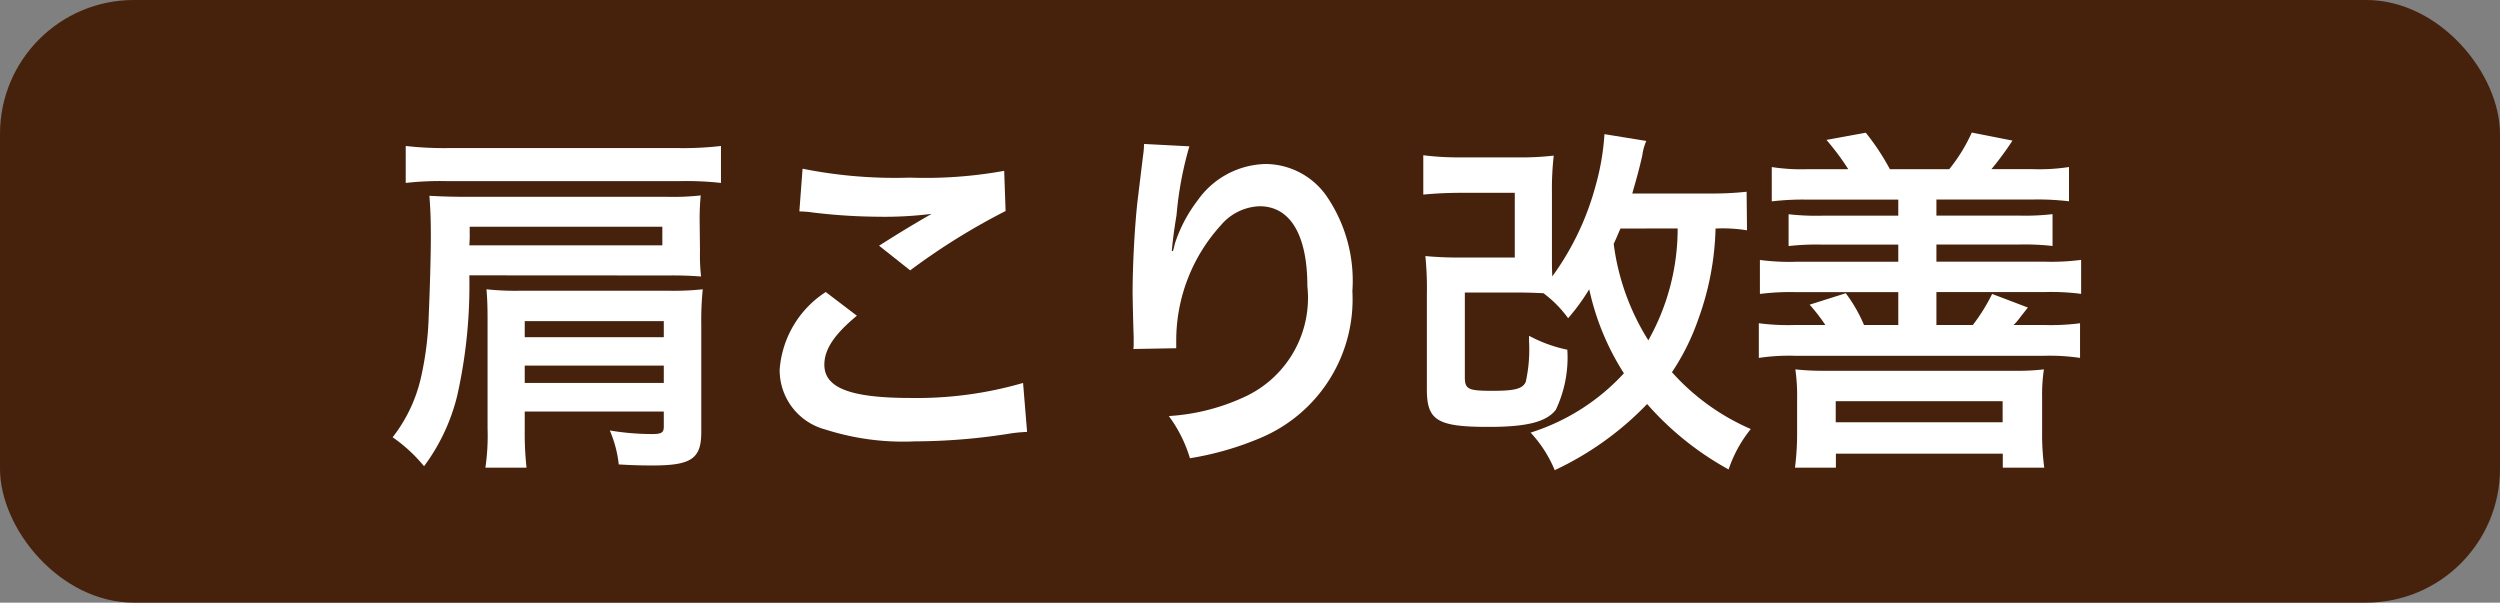
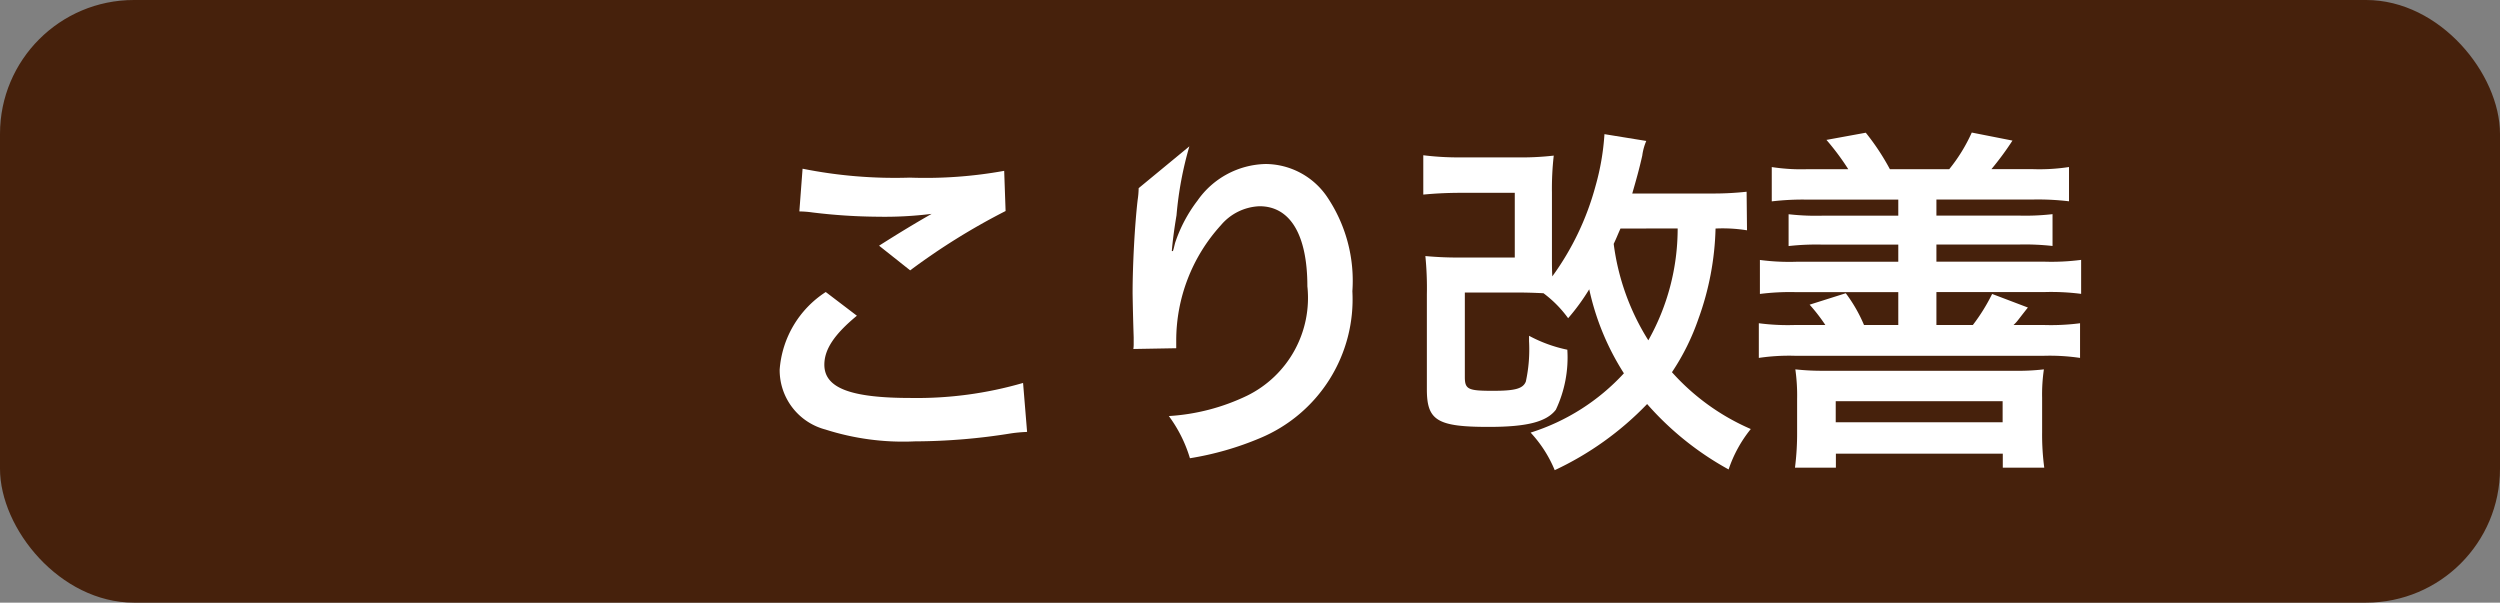
<svg xmlns="http://www.w3.org/2000/svg" width="62.222" height="14.999">
  <rect width="100%" height="100%" fill="#808080" stroke="none" />
  <g transform="translate(-180.425 -.001)">
    <rect data-name="長方形 250" width="62.222" height="14.999" rx="3.333" transform="translate(180.425 .001)" fill="#46210c" />
-     <path data-name="パス 320" d="M192.106 6.854a12.519 12.519 0 01-.3 2.989 4.878 4.878 0 01-.827 1.762 3.815 3.815 0 00-.782-.721 3.764 3.764 0 00.711-1.512 7.938 7.938 0 00.187-1.5c.027-.623.053-1.487.053-1.949 0-.48-.009-.668-.035-1.049.293.017.6.026.97.026h4.972a6.252 6.252 0 00.81-.035 6.26 6.26 0 00-.027.587l.009.792a4.644 4.644 0 00.027.639 8.997 8.997 0 00-.8-.026zm6.263-2.3a7.766 7.766 0 00-1.033-.045h-5.782a7.669 7.669 0 00-1.031.045v-.92a8.434 8.434 0 001.031.053h5.782a8.055 8.055 0 001.033-.053zm-1.459 1.553v-.463h-4.795v.143a2.933 2.933 0 01-.009.32zm-3.425 4.137v.444a7.857 7.857 0 00.045.952h-1.024a5.508 5.508 0 00.054-.978V7.975c0-.383-.009-.552-.027-.774a6.738 6.738 0 00.845.036h3.692a6.859 6.859 0 00.846-.036 7.622 7.622 0 00-.037.881v2.677c0 .658-.249.827-1.21.827-.311 0-.551-.008-.844-.026a2.909 2.909 0 00-.223-.845 6.464 6.464 0 001.05.089c.24 0 .294-.036.294-.187v-.373zm3.461-2.251h-3.461v.4h3.461zm-3.461 1.539h3.461V9.1h-3.461z" fill="#fff" />
    <path data-name="パス 321" d="M201.752 7.859c-.561.463-.81.837-.81 1.219 0 .579.649.828 2.152.828a9.47 9.47 0 002.794-.374l.1 1.219a3.744 3.744 0 00-.392.035 15.239 15.239 0 01-2.4.2 6.338 6.338 0 01-2.225-.294A1.528 1.528 0 01199.83 9.2a2.519 2.519 0 011.147-1.931zM200.4 4.2a11.687 11.687 0 002.669.222 11.005 11.005 0 002.349-.169l.035 1a16.447 16.447 0 00-2.375 1.477l-.774-.614c.462-.294.9-.56 1.308-.792a9.4 9.4 0 01-1.335.071 14.115 14.115 0 01-1.628-.106 2.6 2.6 0 00-.329-.026z" fill="#fff" />
-     <path data-name="パス 322" d="M210.027 3.643a8.777 8.777 0 00-.32 1.717c-.063.373-.1.676-.117.889h.028c.017-.053.017-.053.053-.2a3.6 3.6 0 01.56-1.058 2.124 2.124 0 011.691-.908 1.863 1.863 0 011.521.8 3.731 3.731 0 01.641 2.366 3.741 3.741 0 01-2.3 3.657 7.572 7.572 0 01-1.743.5 3.4 3.4 0 00-.525-1.05 5.209 5.209 0 001.948-.507 2.711 2.711 0 001.5-2.722c0-1.281-.426-1.993-1.192-1.993a1.324 1.324 0 00-.96.472 4.264 4.264 0 00-1.112 2.876v.186l-1.067.019a.781.781 0 00.008-.116V8.4a66.07 66.07 0 01-.027-1.094c0-.721.054-1.708.125-2.322l.134-1.1a2.2 2.2 0 00.026-.3z" fill="#fff" />
+     <path data-name="パス 322" d="M210.027 3.643a8.777 8.777 0 00-.32 1.717c-.063.373-.1.676-.117.889h.028c.017-.053.017-.053.053-.2a3.6 3.6 0 01.56-1.058 2.124 2.124 0 011.691-.908 1.863 1.863 0 011.521.8 3.731 3.731 0 01.641 2.366 3.741 3.741 0 01-2.3 3.657 7.572 7.572 0 01-1.743.5 3.4 3.4 0 00-.525-1.05 5.209 5.209 0 001.948-.507 2.711 2.711 0 001.5-2.722c0-1.281-.426-1.993-1.192-1.993a1.324 1.324 0 00-.96.472 4.264 4.264 0 00-1.112 2.876v.186l-1.067.019a.781.781 0 00.008-.116V8.4a66.07 66.07 0 01-.027-1.094c0-.721.054-1.708.125-2.322a2.2 2.2 0 00.026-.3z" fill="#fff" />
    <path data-name="パス 323" d="M223.906 5.733a3.8 3.8 0 00-.783-.044 7.072 7.072 0 01-.427 2.25 5.754 5.754 0 01-.658 1.326A5.635 5.635 0 00224 10.679a3.229 3.229 0 00-.552 1.006 7.483 7.483 0 01-2.028-1.628 7.734 7.734 0 01-2.3 1.646 3.1 3.1 0 00-.6-.935 5.33 5.33 0 002.322-1.476 6.381 6.381 0 01-.863-2.091 5.28 5.28 0 01-.525.72 2.854 2.854 0 00-.614-.622c-.2-.009-.4-.018-.711-.018h-1.246v2.1c0 .312.08.347.7.347.552 0 .747-.053.818-.23a3.744 3.744 0 00.08-1.006v-.134a3.493 3.493 0 00.953.347 3.038 3.038 0 01-.286 1.494c-.231.3-.711.427-1.671.427-1.282 0-1.539-.16-1.539-.934V7.326a8.11 8.11 0 00-.037-.952 8.721 8.721 0 00.917.036h1.308V4.8h-1.308c-.4 0-.694.018-.969.044v-.979a7.1 7.1 0 00.969.053h1.326a7.212 7.212 0 00.952-.044 7.264 7.264 0 00-.045.917v1.574c0 .231 0 .329.009.515a6.847 6.847 0 001.076-2.25 6.13 6.13 0 00.222-1.29l1.041.169a1.363 1.363 0 00-.1.365c-.08.356-.152.605-.249.943h1.966a7.6 7.6 0 00.88-.044zm-3.149-.044c-.08.178-.089.213-.169.382a5.913 5.913 0 00.862 2.4 5.67 5.67 0 00.73-2.784z" fill="#fff" />
    <path data-name="パス 324" d="M226.426 4.212a6.175 6.175 0 00-.543-.729l.979-.179a5.865 5.865 0 01.6.908h1.477a4.12 4.12 0 00.561-.912l1.013.2a7.38 7.38 0 01-.524.711h1.031a4.837 4.837 0 00.9-.053v.853a6.514 6.514 0 00-.9-.044h-2.4v.4h2.054a5.96 5.96 0 00.836-.036v.792a6.214 6.214 0 00-.836-.036h-2.054v.427h2.695a5.67 5.67 0 00.907-.045v.846a5.8 5.8 0 00-.907-.045h-2.695v.82h.907a4.668 4.668 0 00.48-.773l.89.338c-.08.1-.08.1-.258.329a.971.971 0 01-.1.106h.756a5.584 5.584 0 00.9-.044v.863a5.165 5.165 0 00-.9-.053H225.1a5.112 5.112 0 00-.9.053v-.863a5.577 5.577 0 00.9.044h.756a4.392 4.392 0 00-.392-.506l.9-.285a3.709 3.709 0 01.454.791h.853v-.818h-2.544a5.958 5.958 0 00-.9.045v-.846a5.535 5.535 0 00.9.045h2.544v-.427h-1.885a6.284 6.284 0 00-.845.036v-.792a6.039 6.039 0 00.845.036h1.885v-.4h-2.259a6.624 6.624 0 00-.89.044v-.854a4.8 4.8 0 00.89.053zM225.1 11.64a6.746 6.746 0 00.053-.889v-.819a4.629 4.629 0 00-.044-.738 6.178 6.178 0 00.738.035h4.7a5.605 5.605 0 00.748-.035 4.314 4.314 0 00-.044.712v.853a6.245 6.245 0 00.053.881h-1.032v-.347h-4.154v.347zm1.014-1.13h4.154v-.524h-4.154z" fill="#fff" />
  </g>
</svg>